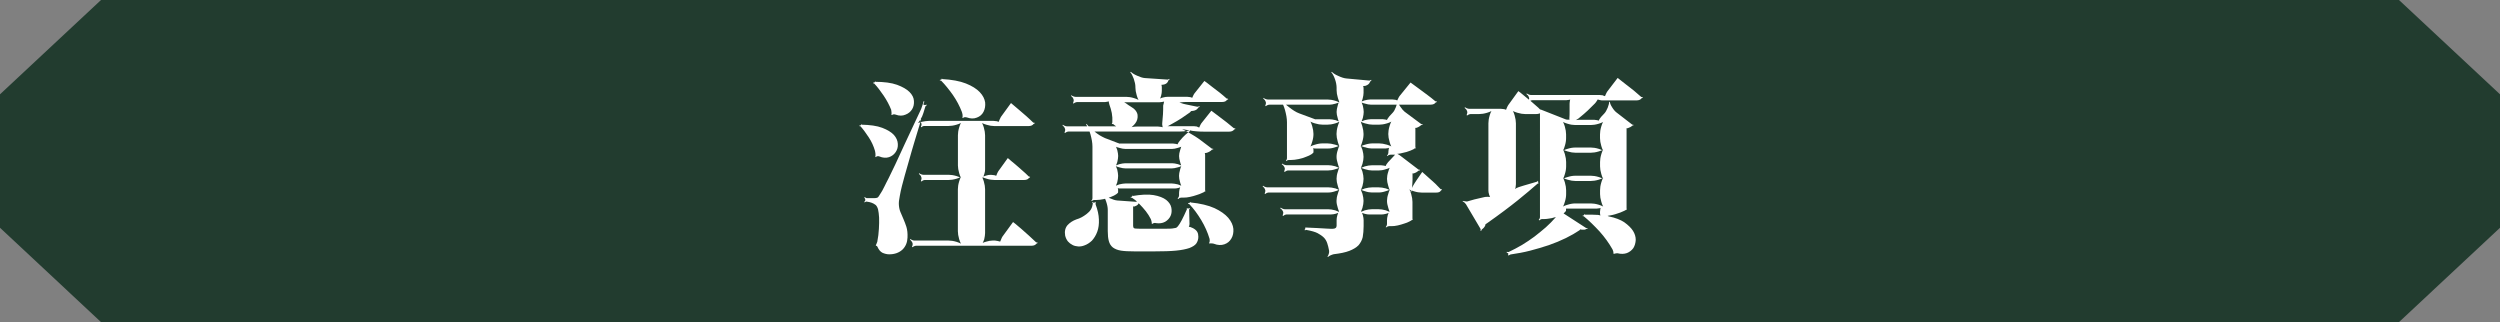
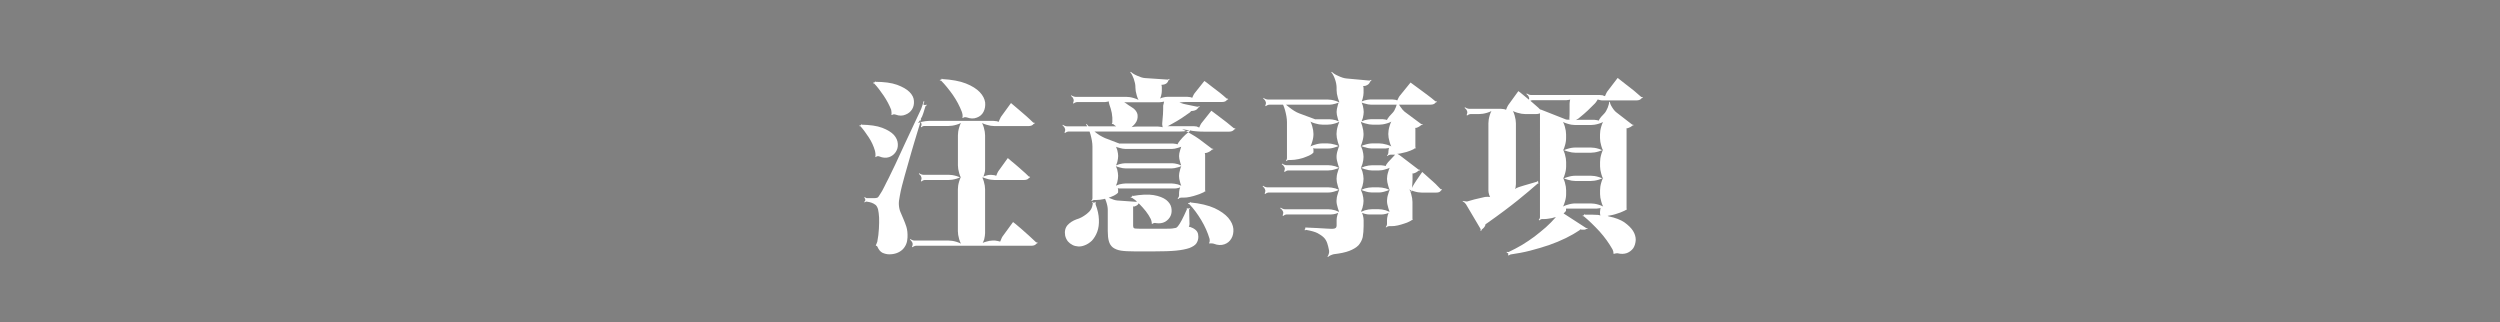
<svg xmlns="http://www.w3.org/2000/svg" id="_レイヤー_2" width="501.73" height="64.64" viewBox="0 0 501.73 64.64">
  <rect x="0" y="0" width="501.73" height="64.64" fill="#808080" stroke="none" />
  <defs>
    <style>.cls-1{fill:#fff;}.cls-2{fill:#223c2f;}</style>
  </defs>
  <g id="_レイヤー_1-2">
    <g>
-       <polygon class="cls-2" points="481.46 0 20.27 0 0 18.93 0 45.71 20.27 64.64 481.46 64.64 501.73 45.71 501.73 18.93 481.46 0" />
      <g>
        <path class="cls-1" d="M172.49,25.32v-.15h.11s.11,0,.15-.04c0-.04,.04-.07,.07-.11,.04-.04,.04-.08,.04-.11l.11,.11s-.04,.04-.07,0c-.04,0-.07,0-.04,0,1.73,.04,3.13,.22,4.2,.63,1.07,.41,1.84,.89,2.36,1.45,.48,.56,.74,1.15,.77,1.79,.04,.63-.11,1.15-.44,1.64-.33,.48-.77,.82-1.33,1.01-.59,.19-1.25,.15-1.95-.15-.11-.04-.22-.07-.37-.04-.18,.04-.26,.07-.29,.19l-.15-.08c.04-.07,.07-.26,.04-.6-.04-.3-.07-.52-.11-.63-.26-.89-.66-1.79-1.22-2.64s-1.1-1.6-1.66-2.23c-.04-.04-.11-.04-.22-.04Zm27.87,23.08c.29,.04,.48,.11,.52,.22l-.15,.07c-.04-.11,0-.3,.15-.56,.11-.3,.22-.52,.29-.63l2.14-2.94s.15,.11,.48,.37c.33,.26,.7,.6,1.18,1s.96,.86,1.51,1.34c.52,.48,.99,.93,1.44,1.34,.07,.04,.18,.07,.29,.04v.15c-.11,.04-.18,.07-.22,.11-.18,.26-.52,.41-.99,.41h-23.16c-.11,0-.26,.04-.41,.11-.15,.07-.26,.15-.29,.19l-.11-.07c.04-.07,.07-.19,.11-.33,.04-.19,.04-.3,0-.41-.04-.15-.11-.3-.22-.41-.11-.15-.22-.26-.29-.3l.07-.15c.07,.07,.18,.15,.37,.22,.18,.08,.33,.11,.48,.11h6.85c.44,0,.96,.07,1.58,.26,.59,.19,.99,.37,1.22,.63l-.07,.07c-.26-.22-.44-.63-.63-1.23-.18-.63-.26-1.15-.26-1.6v-8.42c0-.45,.07-.97,.26-1.6,.18-.6,.37-1,.63-1.23l.07,.07c-.22,.26-.63,.45-1.22,.63-.63,.19-1.14,.26-1.58,.26h-4.79c-.11,0-.26,.04-.4,.11-.15,.08-.26,.15-.29,.19l-.11-.07c.04-.07,.07-.19,.11-.37,.04-.15,.04-.26,0-.37-.04-.15-.11-.3-.22-.45-.11-.11-.22-.22-.29-.26l.07-.15c.07,.08,.18,.15,.37,.22s.33,.11,.48,.11h5.08c.44,0,.96,.07,1.58,.26,.59,.19,.99,.37,1.22,.63l-.07,.07c-.26-.22-.44-.63-.63-1.27-.18-.6-.26-1.12-.26-1.56v-6.07c0-.45,.07-.97,.26-1.6,.18-.6,.37-1.01,.63-1.23l.07,.08c-.22,.26-.63,.45-1.22,.63-.63,.19-1.14,.26-1.58,.26h-4.9c-.11,0-.22,.04-.33,.07-.11,.07-.22,.15-.26,.19l-.11-.08s.07-.15,.11-.3c.04-.15,.04-.26,0-.37-.04-.11-.11-.26-.15-.45-.04-.19-.07-.3-.07-.41h.15c0,.11,0,.22-.04,.37-.04,.15-.11,.3-.15,.41-.37,1.23-.74,2.46-1.14,3.76-.4,1.3-.74,2.53-1.07,3.69-.33,1.15-.63,2.2-.88,3.09-.26,.93-.44,1.6-.55,2.05-.18,.71-.33,1.38-.44,2.05-.15,.71-.22,1.3-.18,1.79,.04,.56,.15,1.04,.33,1.45,.18,.45,.37,.89,.59,1.38,.22,.48,.4,1.01,.59,1.56,.18,.6,.26,1.3,.22,2.16-.04,.97-.37,1.79-1.03,2.42-.7,.63-1.58,.93-2.65,.93-.44,0-.88-.11-1.33-.3-.44-.22-.77-.63-1.03-1.23-.04-.04-.07-.11-.11-.15-.04-.04-.07-.04-.11,0l-.11-.11s.07-.15,.15-.33,.11-.33,.15-.37c.18-.93,.29-1.79,.33-2.64,.04-.82,.07-1.56,.04-2.23-.04-.67-.11-1.23-.22-1.71-.15-.45-.33-.75-.55-.89-.44-.33-.99-.52-1.62-.6-.07-.04-.15-.04-.26,0-.11,.04-.22,.11-.26,.15l-.07-.11s.11-.11,.15-.19c.04-.07,.07-.15,.07-.22s-.04-.15-.07-.26c-.04-.08-.11-.15-.15-.19l.11-.11s.11,.11,.22,.15c.07,.04,.15,.07,.22,.07h1.4c.33,0,.55-.04,.7-.11,.11-.04,.29-.26,.52-.67,.15-.26,.29-.48,.44-.71,.11-.22,.29-.52,.48-.93,.18-.41,.48-.93,.81-1.6,.33-.67,.77-1.6,1.33-2.75,.55-1.15,1.22-2.64,2.03-4.39s1.8-3.87,3.02-6.44c.11-.19,.22-.52,.37-.97,.15-.41,.22-.71,.26-.89l.15,.04c-.04,.19-.07,.33-.15,.45-.11,.11-.04,.22,.18,.26,.07,.04,.15,.04,.22,0,.07-.04,.15-.04,.18-.07l.07,.11s-.11,.07-.15,.11c-.07,.04-.11,.11-.15,.19l-.4,1.3c-.11,.41-.33,.89-.63,1.38-.33,.48-.59,.86-.85,1.04l-.11-.15c.26-.19,.7-.37,1.25-.52,.55-.11,1.03-.19,1.47-.19h12.96c.11,0,.33,.04,.66,.07,.29,.08,.48,.15,.52,.26l-.15,.08c-.04-.11,0-.3,.15-.6,.11-.26,.22-.48,.29-.6l2.03-2.79c.55,.45,1.07,.89,1.58,1.34,.48,.41,.99,.86,1.51,1.3,.48,.45,.96,.86,1.36,1.27,.07,.04,.18,.08,.29,.04v.15c-.11,.04-.18,.07-.22,.11-.18,.26-.52,.41-.99,.41h-6.89c-.44,0-.96-.08-1.55-.26-.63-.19-1.03-.37-1.25-.63l.07-.08c.26,.22,.44,.63,.63,1.23,.18,.63,.26,1.15,.26,1.6v6.85c0,.26-.04,.56-.15,.89-.11,.37-.22,.63-.33,.78l-.11-.11c.15-.11,.4-.22,.77-.33,.33-.11,.63-.15,.88-.15h.15c.11,0,.33,.04,.66,.07,.29,.07,.48,.15,.52,.26l-.15,.07c-.04-.11,0-.3,.15-.6,.11-.26,.22-.45,.29-.56l1.88-2.61c.48,.41,.99,.86,1.51,1.27,.44,.41,.88,.78,1.36,1.19,.48,.41,.92,.82,1.33,1.23,.04,.04,.15,.07,.26,.04v.15c-.11,.04-.18,.08-.22,.11-.15,.26-.48,.41-.96,.41h-6c-.44,0-.96-.07-1.55-.26-.63-.19-1.03-.37-1.25-.63l.07-.07c.26,.22,.44,.63,.63,1.23,.18,.63,.26,1.15,.26,1.6v8.79c0,.33-.07,.78-.18,1.27-.15,.48-.33,.82-.52,1l-.07-.07c.18-.19,.52-.37,.99-.48,.48-.15,.92-.22,1.25-.22h.55c.11,0,.33,.04,.66,.11Zm-25.11-31.68v-.15h.11s.11,0,.15-.04c0-.04,.04-.07,.07-.11,.04-.04,.04-.07,.04-.11l.11,.11s-.04,.04-.07,0c-.04,0-.07,0-.04,0,1.8,0,3.28,.19,4.42,.6,1.1,.41,1.95,.89,2.5,1.45,.55,.56,.85,1.15,.88,1.79,.04,.63-.07,1.19-.37,1.67-.29,.48-.74,.86-1.33,1.08-.59,.26-1.25,.26-1.95,0-.11-.04-.22-.07-.41-.07-.18,.04-.29,.07-.33,.15l-.15-.07c.04-.07,.07-.22,.04-.48-.04-.26-.04-.41-.07-.52-.37-.93-.88-1.9-1.51-2.83s-1.25-1.75-1.88-2.42c-.04-.04-.11-.04-.22-.04Zm13.51-.56h-.15l.04-.15c.11,0,.22,0,.26-.04,0-.04,.04-.07,.07-.11,.04-.04,.04-.07,.04-.11l.11,.11s-.04,.04-.07,0c-.04,0-.07,0-.04,0,1.99,.11,3.61,.41,4.82,.89,1.22,.48,2.17,1.08,2.8,1.75s.96,1.34,1.07,2.05c.07,.71-.04,1.34-.33,1.9-.29,.56-.74,.93-1.33,1.15-.63,.26-1.29,.22-2.03-.04-.11-.04-.26-.04-.44-.04-.18,.04-.26,.07-.29,.19l-.15-.07c.04-.11,.07-.3,.04-.6-.04-.26-.11-.48-.15-.6-.44-1.15-1.03-2.27-1.8-3.39-.77-1.08-1.55-2.05-2.32-2.83-.04-.04-.11-.07-.15-.07Z" />
        <path class="cls-1" d="M240.31,25.47c.29,.07,.44,.15,.48,.22l-.11,.07c-.04-.07,0-.26,.15-.52,.11-.26,.22-.41,.29-.52l1.99-2.5c.52,.41,1.03,.78,1.58,1.19,.48,.37,.99,.75,1.51,1.15,.48,.41,.96,.78,1.4,1.15,.07,.04,.18,.07,.29,.04l.04,.15c-.15,.04-.22,.07-.26,.11-.18,.26-.52,.41-.99,.41h-5.08c-.92,0-1.91-.07-2.98-.26-1.07-.15-1.91-.34-2.54-.56l.04-.11c.66,.19,1.47,.56,2.39,1.08s1.77,1.04,2.5,1.6l2.17,1.64s.07,.04,.15,.04h.15v.15h-.11c-.07,0-.11,0-.15,.04-.22,.26-.55,.45-.96,.6-.07,.04-.18,.04-.33,.07-.15,.04-.26,.04-.33,0l.07-.11c.07,.04,.11,.11,.15,.22,.04,.15,.04,.26,.04,.33v7.07s0,.04,.04,.07c.04,.04,.04,.08,.04,.08l-.11,.07v-.04c-.11,.11-.29,.22-.59,.33-.33,.15-.66,.3-1.07,.41-.4,.15-.85,.26-1.33,.37-.48,.11-.88,.15-1.29,.15h-.44c-.11,0-.26,.04-.37,.07-.11,.07-.22,.15-.29,.22l-.11-.11c.07-.08,.15-.19,.22-.3,.04-.11,.07-.26,.07-.37v-.45c0-.19,.04-.45,.11-.78,.07-.3,.18-.52,.29-.63l.11,.11c-.11,.11-.33,.22-.63,.3-.33,.08-.59,.11-.77,.11h-10.97c-.11,0-.22,0-.33-.04-.15-.04-.22-.08-.26-.11l.07-.07s.07,.11,.11,.22c.04,.15,.04,.26,.04,.37v.37c0,.11-.11,.22-.37,.41-.26,.19-.63,.37-1.03,.52-.44,.19-.92,.34-1.44,.45-.55,.11-1.07,.19-1.58,.19h-.37c-.11,0-.18,.04-.29,.07-.11,.07-.18,.11-.22,.15l-.07-.07s.07-.11,.15-.22c.04-.11,.07-.19,.07-.3v-10.35c0-.37-.04-.78-.11-1.19-.07-.41-.18-.86-.29-1.27-.11-.41-.26-.78-.4-1.15-.18-.33-.33-.63-.48-.86l.11-.08c.15,.22,.37,.48,.66,.75,.26,.26,.59,.52,.92,.78,.33,.26,.66,.52,1.03,.75,.37,.22,.74,.41,1.07,.56l2.61,1s.11,.04,.22,.07c.11,.04,.18,.08,.18,.11l-.15-.04s.07,0,.18-.04h10.64c.11,0,.29,.04,.55,.07,.26,.04,.41,.11,.44,.19l-.11,.08c-.04-.08,0-.22,.15-.48,.15-.22,.26-.37,.33-.45l.55-.63c.33-.33,.7-.71,1.18-1.08,.48-.37,.88-.63,1.22-.78l.07,.15c-.33,.15-.81,.26-1.4,.37-.59,.11-1.14,.15-1.62,.15h-22.35c-.11,0-.26,.04-.41,.11-.15,.07-.26,.15-.29,.19l-.11-.07c.04-.07,.07-.19,.11-.37,.04-.15,.04-.26,0-.37-.04-.15-.11-.3-.22-.45-.11-.11-.22-.22-.29-.26l.07-.15c.07,.07,.18,.15,.37,.22,.18,.07,.33,.11,.48,.11h9.76s.11,0,.18-.04h.11l-.04,.15s-.07-.04-.11-.07c-.04-.04-.11-.07-.15-.11-.18-.11-.37-.26-.52-.41-.04-.04-.11,0-.15,.04l-.11-.11c.07-.11,.11-.19,.11-.26,.04-.63,0-1.27-.11-1.86-.11-.6-.29-1.15-.48-1.68-.04-.11-.07-.26-.11-.45-.04-.19,0-.33,.04-.37l.11,.07c-.04,.07-.18,.11-.41,.15-.22,.04-.4,.08-.52,.08h-5.6c-.11,0-.26,.04-.41,.11-.15,.07-.26,.15-.29,.19l-.11-.08c.04-.07,.07-.19,.11-.37,.04-.15,.04-.26,0-.37-.04-.15-.11-.3-.22-.45-.11-.11-.22-.22-.29-.26l.07-.15c.07,.07,.18,.15,.37,.22,.18,.07,.33,.11,.48,.11h10.16c.44,0,.96,.07,1.58,.26,.59,.19,.99,.37,1.22,.63l-.07,.07c-.26-.22-.44-.63-.63-1.27-.18-.6-.26-1.12-.26-1.56v-.11c0-.48-.11-1-.33-1.64-.22-.6-.44-1.04-.7-1.3l.11-.11c.26,.26,.66,.52,1.25,.78,.59,.26,1.1,.45,1.58,.48l4.46,.3c.07,.04,.15,0,.26-.04,.07-.04,.11-.07,.15-.11l.07,.15s-.07,.08-.15,.11-.11,.11-.11,.15c-.11,.33-.37,.6-.77,.71-.11,.04-.22,.04-.4,.07s-.33,.04-.41,0l.07-.11c.07,.04,.15,.11,.18,.26,.04,.19,.04,.3,.04,.41v.67c0,.26-.04,.6-.15,1-.11,.41-.26,.67-.41,.82l-.07-.07c.15-.15,.4-.3,.81-.41,.4-.11,.74-.15,.99-.15h3.94c.11,0,.33,.04,.63,.07,.29,.08,.44,.15,.48,.22l-.11,.07c-.04-.07,0-.26,.15-.52,.11-.26,.22-.41,.29-.52l1.99-2.5s.15,.11,.48,.34c.29,.22,.66,.52,1.1,.86,.44,.34,.92,.71,1.47,1.12,.52,.41,.99,.82,1.4,1.19,.07,.04,.18,.07,.29,.04l.04,.15c-.15,.04-.22,.07-.26,.11-.15,.26-.48,.41-.96,.41h-7.29c-.29,0-.63,.04-.96,.07-.33,.07-.63,.11-.85,.07l.04-.15c.22,.04,.48,.11,.81,.22,.33,.11,.63,.22,.92,.26l2.32,.48c.07,0,.15,0,.26-.04,.07-.04,.15-.04,.18-.08l.07,.15s-.11,.04-.18,.07c-.07,.04-.11,.11-.15,.15-.18,.3-.48,.48-.88,.56-.04,0-.11,0-.29,.04s-.26,.04-.29,0l.15-.08s-.04,.08-.15,.19-.15,.15-.18,.19c-.48,.33-1.03,.71-1.62,1.12-.63,.41-1.25,.78-1.88,1.12-.26,.15-.52,.3-.81,.45-.33,.19-.59,.3-.81,.33l-.04-.11c.22-.07,.48-.11,.81-.15h5.19c.11,0,.33,.04,.63,.07Zm-21.02,15.3c-.04-.08-.07-.11-.11-.15l.15-.07c.07,.11,.15,.15,.22,.15,.11,0,.18-.07,.22-.19l.11,.04v.48c.41,1.08,.63,2.08,.66,3.02,.04,.93-.07,1.75-.33,2.46-.26,.71-.63,1.3-1.07,1.79-.48,.45-.99,.78-1.55,.97-.4,.15-.81,.22-1.21,.19-.41-.04-.81-.11-1.14-.3-.37-.19-.66-.41-.92-.71-.26-.33-.44-.71-.55-1.15-.15-.86,0-1.56,.48-2.12,.48-.52,1.07-.89,1.77-1.15,.7-.19,1.4-.56,2.1-1.12,.7-.52,1.07-1.15,1.18-1.94,.04-.04,.04-.11,0-.19Zm19.4,.97l.11,.11c-.11,.11-.15,.19-.15,.22l.07,2.68c.04,.11,0,.3-.04,.52-.07,.22-.15,.37-.22,.41l-.07-.15c.11-.04,.26-.04,.52,.04,.26,.11,.4,.19,.52,.22,.41,.22,.7,.48,.85,.75,.15,.26,.22,.6,.22,.97,0,.52-.15,.97-.4,1.34-.26,.37-.74,.67-1.4,.93-.66,.22-1.55,.41-2.69,.52-1.14,.11-2.54,.15-4.23,.15h-4.16c-1.07,0-1.95-.04-2.65-.15-.7-.11-1.22-.34-1.62-.63-.41-.33-.66-.74-.81-1.27-.15-.52-.22-1.19-.22-2.01v-4.28c0-.48-.11-1.04-.33-1.68-.22-.63-.44-1.08-.7-1.34l.11-.11c.26,.26,.66,.52,1.29,.78,.59,.26,1.1,.45,1.58,.48l3.68,.26h.29c.11,0,.18,0,.22,.04l-.04,.11c-.07-.04-.15-.07-.22-.15-.07-.04-.15-.11-.18-.19-.22-.19-.48-.37-.81-.6-.04-.04-.11-.04-.15-.04h-.11l-.04-.15h.15s.07-.04,.11-.07c.04,0,.04-.04,.07-.11,0-.04,0-.07,.04-.11l.11,.11h-.07s-.07,0-.04,0c1.73-.3,3.13-.37,4.23-.19,1.1,.19,1.95,.52,2.54,.97,.55,.45,.92,.97,1.03,1.56,.11,.6,.07,1.15-.15,1.64-.22,.48-.59,.89-1.1,1.19-.55,.3-1.18,.37-1.88,.26-.11-.04-.22-.04-.37,0-.18,.04-.29,.11-.33,.19l-.11-.08c.04-.07,0-.22-.04-.45-.04-.22-.11-.37-.15-.48-.26-.52-.59-1.04-.99-1.56-.41-.52-.85-1-1.29-1.45-.04-.04-.11-.07-.15-.15-.07-.04-.11-.08-.11-.11l.15-.04s0,.07-.04,.15c-.04,.07-.07,.15-.11,.19-.11,.19-.37,.33-.7,.45h-.26c-.11,.04-.18,.04-.22,0l.07-.11s.07,.08,.11,.19v3.83c0,.22,.07,.37,.18,.45,.11,.08,.48,.11,1.03,.11h5.45c.52,0,.92,0,1.18-.04s.48-.08,.66-.11,.33-.15,.48-.33c.44-.52,1.03-1.64,1.8-3.39,.04-.04,0-.11-.04-.19l.11-.07c.07,.07,.15,.11,.18,.11s.11-.04,.22-.15Zm-14.47-5.14c-.15,.48-.33,.86-.52,1.04l-.11-.11c.18-.19,.55-.37,1.03-.52,.48-.11,.92-.19,1.29-.19h9.24c.33,0,.77,.08,1.25,.19,.48,.15,.85,.33,1.03,.52l-.11,.11c-.18-.19-.37-.56-.48-1.04-.15-.48-.22-.93-.22-1.3,0-.33,.07-.78,.22-1.27,.11-.48,.29-.86,.48-1.04l.11,.11c-.18,.19-.55,.37-1.03,.48-.48,.15-.92,.22-1.25,.22h-9.24c-.37,0-.81-.07-1.29-.22-.48-.11-.85-.3-1.03-.48l.11-.11c.18,.19,.37,.56,.52,1.04,.11,.48,.18,.93,.18,1.27,0,.37-.07,.82-.18,1.3Zm12.63-6.48c.11-.48,.26-.82,.44-1.01l.11,.11c-.18,.19-.52,.33-.99,.45-.48,.15-.85,.22-1.18,.22h-9.39c-.33,0-.74-.07-1.21-.22-.48-.11-.81-.26-.99-.45l.11-.11c.18,.19,.33,.52,.48,1.01,.11,.48,.18,.86,.18,1.19s-.07,.74-.18,1.23c-.15,.48-.29,.82-.48,1l-.11-.11c.18-.19,.52-.33,.99-.48,.48-.11,.88-.19,1.21-.19h9.39c.33,0,.7,.07,1.18,.19,.48,.15,.81,.3,.99,.48l-.11,.11c-.18-.19-.33-.52-.44-1-.15-.48-.22-.89-.22-1.23s.07-.71,.22-1.19Zm-3.28-9.53c.04-.22,.11-.37,.22-.48l.11,.11c-.11,.11-.26,.19-.52,.22-.26,.04-.48,.08-.66,.08h-6.7c-.4,.04-.7,0-.96-.04l.04-.15c.26,.04,.55,.19,.88,.41,.33,.26,.63,.45,.92,.63,.85,.48,1.29,1.04,1.4,1.68,.07,.63-.07,1.19-.44,1.68-.15,.19-.33,.41-.55,.6-.22,.22-.41,.37-.55,.48l-.07-.15c.15-.07,.37-.15,.66-.19,.26-.04,.52-.07,.77-.07h4.31c.18,0,.37,.04,.63,.07s.4,.11,.52,.22l-.11,.11c-.11-.11-.15-.26-.18-.52-.04-.22-.07-.41-.04-.56,.04-.56,.11-1.15,.15-1.79,.04-.6,.04-1.19,.04-1.75,.04-.15,.07-.33,.15-.6Zm5.04,20.33c-.07,0-.15,0-.18-.04l.04-.15c.11,.04,.22,.04,.26,0,0-.04,.04-.07,.07-.11,.04-.04,.04-.07,.04-.11l.11,.11s-.04,.04-.07,0c-.04,0-.07,0-.04,0,2.02,.19,3.68,.6,4.9,1.15,1.21,.56,2.14,1.23,2.76,1.94,.63,.75,.96,1.49,1.03,2.23,.04,.74-.07,1.38-.41,1.94-.33,.56-.77,.93-1.4,1.15-.63,.22-1.33,.19-2.1-.11-.11-.04-.26-.07-.44-.07-.22-.04-.37,0-.44,.04l-.07-.11s.07-.19,.11-.37c0-.22,0-.41-.04-.52-.37-1.23-.92-2.49-1.66-3.72-.74-1.23-1.51-2.27-2.36-3.17-.04-.04-.07-.04-.11-.07Z" />
        <path class="cls-1" d="M283.41,37.38c-.04,.45-.11,.82-.18,1.08l-.15-.04c.07-.26,.22-.6,.44-1.01,.22-.41,.44-.74,.66-1.08l1.25-1.82c.44,.41,.88,.78,1.33,1.19,.4,.37,.85,.74,1.25,1.12,.4,.41,.77,.78,1.1,1.12,.04,.04,.15,.07,.26,.04v.15c-.11,.04-.18,.07-.22,.15-.15,.26-.44,.37-.92,.37h-2.91c-.44,0-.96-.07-1.55-.26-.63-.19-1.03-.37-1.25-.63l.07-.07c.26,.22,.44,.63,.62,1.23,.18,.63,.26,1.15,.26,1.6v3.39s0,.04,.04,.07,.04,.08,.04,.08l-.11,.07v-.04c-.11,.11-.29,.22-.59,.37-.29,.15-.63,.3-1.03,.41-.41,.15-.85,.26-1.29,.37-.48,.11-.88,.15-1.29,.15h-.44c-.11,0-.22,.04-.33,.07-.11,.08-.22,.15-.29,.19l-.07-.07c.04-.08,.11-.19,.18-.3,.04-.11,.07-.22,.07-.33v-.75c0-.26,.04-.6,.15-1,.11-.37,.22-.63,.37-.78l.11,.11c-.15,.15-.4,.26-.77,.37-.41,.11-.74,.15-.99,.15h-2.39c-.29,0-.63-.04-.99-.15-.4-.11-.66-.22-.81-.37l.11-.11c.15,.15,.26,.41,.37,.78,.11,.41,.15,.74,.15,1v1.19c0,.82-.07,1.53-.18,2.2-.15,.63-.44,1.15-.85,1.64-.44,.45-1.07,.82-1.84,1.12-.77,.3-1.84,.52-3.13,.67-.18,.04-.37,.11-.63,.22-.26,.11-.4,.22-.52,.33l-.11-.07c.11-.11,.18-.3,.26-.52,.07-.26,.11-.48,.07-.67-.11-.56-.22-1.08-.37-1.49-.15-.45-.37-.82-.66-1.12-.33-.33-.77-.63-1.25-.89-.48-.26-1.25-.48-2.32-.67-.07-.04-.15,0-.22,.11l-.11-.11s.07-.08,.11-.15c.04-.07,.04-.19,.04-.33,.85,.04,1.66,.07,2.39,.11,.7,.04,1.33,.08,1.91,.11,.55,.04,.96,.04,1.18,.04,.55,0,.81-.22,.81-.63v-1.12c0-.26,.04-.6,.15-.97,.11-.37,.22-.63,.37-.75l.07,.07c-.11,.15-.37,.26-.74,.37-.37,.11-.7,.15-.96,.15h-8.91c-.11,0-.26,.04-.41,.11-.15,.07-.22,.15-.26,.19l-.15-.07c.04-.07,.07-.19,.11-.37,.04-.15,.04-.26,0-.37-.04-.15-.15-.3-.26-.45-.11-.11-.22-.22-.33-.26l.11-.15c.07,.07,.18,.15,.37,.22,.18,.08,.33,.11,.48,.11h8.69c.41,0,.85,.07,1.4,.22,.55,.19,.92,.37,1.14,.56l-.11,.11c-.18-.22-.37-.6-.52-1.15-.18-.56-.26-1.01-.26-1.42s.07-.86,.26-1.42c.15-.56,.33-.93,.52-1.15l.11,.11c-.22,.19-.59,.37-1.14,.52-.55,.19-.99,.26-1.4,.26h-11.97c-.11,0-.26,.04-.4,.11-.15,.07-.26,.15-.29,.19l-.11-.07c.04-.07,.07-.19,.11-.37,.04-.15,.04-.26,0-.37-.04-.15-.11-.3-.22-.45-.11-.11-.22-.22-.29-.26l.07-.15c.07,.07,.18,.15,.37,.22,.18,.07,.33,.11,.48,.11h12.26c.41,0,.88,.07,1.44,.22,.55,.19,.92,.37,1.1,.56l-.11,.11c-.18-.19-.37-.6-.52-1.15-.18-.56-.26-1.04-.26-1.45s.07-.89,.26-1.45c.15-.56,.33-.93,.52-1.12l.11,.11c-.18,.19-.55,.37-1.1,.52-.55,.19-1.03,.26-1.44,.26h-8.06c-.11,0-.26,.04-.4,.11-.15,.07-.22,.15-.26,.19l-.15-.08c.04-.07,.07-.19,.11-.37,.04-.15,.04-.26,0-.37-.04-.15-.15-.3-.26-.45-.11-.11-.22-.22-.33-.26l.11-.15c.07,.07,.18,.15,.37,.22,.18,.07,.33,.11,.48,.11h8.39c.41,0,.85,.07,1.4,.22,.55,.19,.92,.37,1.14,.56l-.11,.11c-.18-.22-.37-.6-.52-1.15-.18-.56-.26-1-.26-1.42s.07-.86,.26-1.41c.15-.56,.33-.93,.52-1.15l.11,.11c-.22,.19-.59,.37-1.14,.52-.55,.19-.99,.26-1.4,.26h-2.61c-.11,0-.22,0-.33-.04-.15-.04-.22-.08-.26-.11l.07-.07s.07,.11,.11,.22c.04,.15,.04,.26,.04,.37v.37c0,.11-.15,.22-.4,.41-.29,.19-.66,.37-1.1,.52-.44,.19-.92,.34-1.47,.45s-1.07,.19-1.62,.19h-.37c-.11,0-.18,.04-.29,.07-.11,.07-.18,.11-.22,.15l-.07-.07s.07-.11,.15-.22c.04-.11,.07-.19,.07-.3v-7.22c0-.37-.04-.78-.11-1.19s-.18-.86-.29-1.27c-.11-.41-.26-.78-.41-1.12-.18-.33-.33-.63-.48-.86l.11-.11c.15,.26,.37,.48,.66,.74,.26,.26,.59,.52,.92,.78,.33,.26,.66,.52,1.03,.74,.37,.22,.7,.41,1.03,.52l2.91,1.08s.07,.04,.18,.07c.11,.04,.18,.07,.18,.11l-.15-.04s.07,0,.18-.04h2.76c.33,0,.77,.07,1.25,.19,.48,.15,.77,.3,.96,.48l-.11,.11c-.18-.19-.33-.52-.44-1.01-.15-.48-.22-.89-.22-1.23s.07-.78,.22-1.27c.11-.48,.26-.78,.44-.97l.11,.11c-.18,.19-.48,.33-.96,.45-.48,.15-.92,.22-1.25,.22h-12.08c-.11,0-.26,.04-.4,.11-.15,.07-.26,.15-.29,.19l-.11-.07c.04-.07,.07-.19,.11-.37,.04-.15,.04-.26,0-.37-.04-.15-.11-.3-.22-.45-.11-.11-.22-.22-.29-.26l.07-.15c.07,.07,.18,.15,.37,.22,.18,.07,.33,.11,.48,.11h11.97c.44,0,.96,.07,1.58,.26,.59,.19,.99,.37,1.21,.63l-.07,.07c-.26-.22-.44-.63-.63-1.27-.18-.6-.26-1.12-.26-1.56v-.48c0-.52-.11-1.12-.33-1.75-.22-.63-.48-1.08-.74-1.38l.11-.08c.26,.26,.66,.56,1.29,.82,.63,.3,1.18,.48,1.69,.52l4.46,.41c.07,.04,.15,0,.26-.04,.07-.04,.15-.07,.18-.11l.07,.15s-.11,.07-.15,.11c-.07,.04-.11,.11-.15,.19-.11,.33-.41,.6-.88,.75-.07,.04-.18,.04-.33,.04-.18,.04-.29,0-.33-.04l.11-.11s.07,.15,.11,.3c.04,.15,.04,.26,.04,.37v.86c0,.34-.07,.71-.18,1.15-.11,.45-.26,.75-.44,.89l-.07-.07c.15-.19,.44-.33,.88-.45,.44-.11,.81-.19,1.14-.19h4.46c.11,0,.33,.04,.63,.07,.26,.07,.44,.15,.48,.22l-.15,.07c-.04-.07,.04-.26,.18-.52,.11-.26,.22-.41,.29-.52l2.21-2.72c.55,.41,1.14,.86,1.73,1.27,.55,.41,1.1,.82,1.66,1.23s1.07,.82,1.55,1.23c.04,.04,.07,.04,.15,.04h.15l.04,.15c-.15,.04-.22,.07-.26,.11-.18,.26-.51,.41-.99,.41h-12c-.33,0-.74-.07-1.21-.22-.48-.11-.81-.26-.99-.45l.11-.11c.18,.19,.33,.48,.48,.97,.11,.48,.18,.93,.18,1.27s-.07,.75-.18,1.23c-.15,.48-.29,.82-.48,1.01l-.11-.11c.18-.19,.52-.33,.99-.48,.48-.11,.88-.19,1.21-.19h2.39c.11,0,.29,.04,.55,.07,.26,.04,.37,.11,.41,.19l-.15,.07c-.04-.07,.04-.22,.18-.45,.15-.22,.26-.37,.33-.45l.66-.71c.26-.26,.48-.67,.66-1.15,.18-.48,.29-.86,.26-1.12h.15c.04,.26,.18,.63,.48,1.04,.29,.45,.59,.78,.85,1l3.31,2.46s.11,.04,.15,.04h.15v.15h-.11c-.07,0-.11,0-.15,.04-.26,.22-.55,.41-.88,.52-.04,.04-.15,.04-.26,.04-.11,.04-.18,.04-.22,0l.07-.11s.07,.11,.11,.22v3.76s0,.07,.04,.11c.04,.04,.04,.08,.07,.08l-.15,.07-.04-.04c-.11,.11-.44,.3-.92,.48-.48,.19-1.03,.37-1.66,.48-.22,.07-.48,.11-.81,.15-.33,.04-.55,.04-.74,0l.04-.15c.18,.04,.4,.11,.66,.22,.26,.15,.48,.3,.66,.45l3.46,2.64s.11,.04,.15,.04h.15v.15h-.11c-.07,0-.11,0-.15,.04-.26,.22-.55,.41-.92,.52-.04,.04-.15,.04-.26,.04-.11,.04-.18,.04-.22,0l.07-.11s.07,.11,.11,.22v1.12c0,.41-.04,.82-.07,1.27Zm-20.07-8.9c-.18,.63-.37,1.04-.63,1.27l-.07-.08c.22-.26,.63-.45,1.25-.63,.59-.19,1.1-.26,1.55-.26h.96c.44,0,.96,.08,1.58,.26,.59,.19,.99,.37,1.21,.63l-.07,.08c-.26-.22-.44-.63-.63-1.27-.18-.6-.26-1.12-.26-1.56v-.04c0-.45,.07-.97,.26-1.6,.18-.6,.37-1.01,.63-1.23l.07,.08c-.22,.26-.63,.45-1.21,.63-.63,.19-1.14,.26-1.58,.26h-.96c-.44,0-.96-.08-1.55-.26-.63-.19-1.03-.37-1.25-.63l.07-.08c.26,.22,.44,.63,.63,1.23,.18,.63,.26,1.15,.26,1.6v.04c0,.45-.07,.97-.26,1.56Zm15.54-3.2c.18-.6,.37-1.01,.62-1.23l.07,.08c-.22,.26-.63,.45-1.21,.63-.63,.19-1.14,.26-1.58,.26h-1.29c-.44,0-.96-.08-1.55-.26-.63-.19-1.03-.37-1.25-.63l.07-.08c.26,.22,.44,.63,.63,1.23,.18,.63,.26,1.15,.26,1.6v.04c0,.45-.07,.97-.26,1.56-.18,.63-.37,1.04-.63,1.27l-.07-.08c.22-.26,.62-.45,1.25-.63,.59-.19,1.1-.26,1.55-.26h1.29c.44,0,.96,.08,1.58,.26,.59,.19,.99,.37,1.21,.63l-.07,.08c-.26-.22-.44-.63-.62-1.27-.18-.6-.26-1.12-.26-1.56v-.04c0-.45,.07-.97,.26-1.6Zm-4.97,4.28c-.55-.15-.92-.33-1.14-.52l.11-.11c.18,.22,.37,.6,.55,1.15,.15,.56,.22,1,.22,1.41s-.07,.86-.22,1.42c-.18,.56-.37,.93-.55,1.15l-.11-.11c.22-.19,.59-.37,1.14-.56,.55-.15,.99-.22,1.4-.22h1.88c.11,0,.33,.04,.59,.07s.37,.11,.41,.19l-.11,.07c-.04-.07,0-.22,.15-.48,.15-.22,.26-.37,.33-.45l1.29-1.38s.11-.11,.15-.19c.04-.04,.11-.07,.15-.11l.04,.15s-.07,.04-.15,0h-.92c-.11,0-.26,.04-.37,.07-.15,.07-.26,.15-.29,.22l-.11-.11c.07-.04,.15-.15,.22-.3,.04-.11,.07-.26,.07-.37v-.15c0-.11,.04-.3,.07-.52,.04-.22,.11-.37,.18-.45l.11,.11c-.07,.07-.22,.15-.44,.19-.22,.04-.4,.07-.52,.07h-2.72c-.4,0-.85-.07-1.4-.26Zm0,4.39c-.55-.15-.96-.33-1.14-.52l.11-.11c.18,.19,.37,.56,.55,1.12,.15,.56,.22,1.04,.22,1.45s-.07,.89-.22,1.45c-.18,.56-.37,.97-.55,1.15l-.11-.11c.18-.19,.59-.37,1.14-.56,.55-.15,1.03-.22,1.44-.22h1.36c.41,0,.88,.07,1.44,.22,.55,.19,.92,.37,1.1,.56l-.11,.11c-.18-.19-.37-.6-.52-1.15-.18-.56-.26-1.04-.26-1.45s.07-.89,.26-1.45c.15-.56,.33-.93,.52-1.12l.11,.11c-.18,.19-.55,.37-1.1,.52-.55,.19-1.03,.26-1.44,.26h-1.36c-.41,0-.88-.08-1.44-.26Zm4.2,8.26c.55,.19,.92,.37,1.14,.56l-.11,.11c-.18-.22-.37-.6-.52-1.15-.18-.56-.26-1.01-.26-1.42s.07-.86,.26-1.42c.15-.56,.33-.93,.52-1.15l.11,.11c-.22,.19-.59,.37-1.14,.52-.55,.19-.99,.26-1.4,.26h-1.4c-.4,0-.85-.07-1.4-.26-.55-.15-.92-.34-1.14-.52l.11-.11c.18,.22,.37,.6,.55,1.15,.15,.56,.22,1.01,.22,1.42s-.07,.86-.22,1.42c-.18,.56-.37,.93-.55,1.15l-.11-.11c.22-.19,.59-.37,1.14-.56,.55-.15,.99-.22,1.4-.22h1.4c.41,0,.85,.07,1.4,.22Z" />
        <path class="cls-1" d="M321.74,19.18c.29,.07,.48,.15,.52,.26l-.15,.07c-.04-.11,0-.3,.15-.56,.11-.26,.22-.45,.29-.56l2.1-2.75c.55,.41,1.1,.86,1.66,1.3,.52,.41,1.03,.82,1.58,1.23,.52,.45,.99,.86,1.47,1.27,.07,.04,.18,.07,.29,.04l.04,.15c-.15,.04-.22,.07-.26,.11-.18,.26-.52,.41-.99,.41h-6.96c-.11,0-.29-.04-.55-.11-.26-.04-.37-.11-.41-.19l.15-.04c.04,.07-.04,.22-.22,.48s-.29,.41-.37,.48c-.48,.48-.96,.93-1.44,1.42-.52,.48-1.03,.93-1.55,1.34-.18,.19-.41,.33-.66,.48-.26,.19-.48,.3-.66,.37l-.04-.15c.18-.07,.4-.11,.74-.15,.33-.04,.63-.04,.88-.04h2.61c.11,0,.33,.04,.59,.08s.37,.11,.41,.19l-.11,.08c-.04-.08,0-.22,.15-.48,.15-.22,.26-.37,.33-.45l.63-.67c.26-.26,.48-.67,.7-1.19,.18-.48,.29-.89,.29-1.15h.15c0,.26,.15,.63,.44,1.08,.29,.48,.59,.82,.88,1.04l3.13,2.42s.07,.04,.11,.04h.15v.15h-.11c-.07,0-.11,.04-.15,.07-.18,.19-.48,.34-.81,.45-.04,.04-.15,.04-.26,.04-.11,.04-.18,.04-.22,0l.07-.11s.07,.07,.11,.19v16.05s0,.04,.04,.07c.04,.04,.04,.08,.04,.08l-.11,.07v-.04c-.15,.15-.55,.33-1.21,.6-.7,.26-1.4,.48-2.14,.6-.11,0-.22,.04-.37,.07-.18,.07-.29,.11-.37,.11v-.15c.07,0,.15,0,.26,.04,.07,.04,.18,.07,.29,.11,1.29,.26,2.36,.67,3.13,1.19,.77,.56,1.36,1.12,1.73,1.71s.55,1.19,.55,1.82c-.04,.63-.18,1.15-.48,1.64-.33,.45-.74,.78-1.29,1-.55,.19-1.18,.22-1.88,.04-.11,0-.22,0-.41,.04-.18,0-.26,.04-.29,.11l-.11-.07s0-.19-.04-.41c-.07-.26-.15-.41-.18-.48-.7-1.23-1.55-2.42-2.58-3.57-1.07-1.15-2.1-2.16-3.09-2.98-.04-.04-.07-.08-.11-.08h-.18v-.15c.15,0,.22,0,.26-.04s.04-.08,0-.11l.15-.11c.04,.07,.07,.11,.15,.11,.81-.04,1.62,0,2.47,.04,.11,0,.22,.04,.41,.08,.15,.04,.26,.11,.33,.15l-.11,.11c-.07-.08-.11-.19-.15-.37-.04-.15-.04-.3-.04-.41v-.19c0-.15,.04-.33,.07-.56,.04-.22,.11-.37,.18-.45l.11,.11c-.07,.08-.22,.15-.44,.19-.22,.04-.41,.07-.55,.07h-6.19c-.07,0-.11,0-.15-.04l.11-.11s.04,.07,.04,.15v.37c0,.11-.11,.26-.33,.45-.04,.04-.11,.11-.15,.15-.07,.04-.15,.08-.18,.11v-.15s.07,0,.15,.04c.07,.04,.15,.08,.18,.11l4.31,2.79s.11,.07,.18,.04h.15v.15h-.15c-.07,0-.11,.04-.15,.07-.18,.11-.44,.15-.81,.11-.04,0-.11,0-.22-.04-.11-.04-.18-.04-.22-.07l.15-.07s-.04,.07-.07,.15c-.07,.08-.11,.11-.15,.15-.77,.52-1.66,1.04-2.72,1.56-1.07,.52-2.21,1-3.42,1.42-1.22,.41-2.5,.78-3.79,1.12-1.29,.33-2.58,.56-3.83,.74-.07,0-.15,.04-.26,.11-.11,.04-.18,.08-.22,.11l-.11-.11c.11-.11,.11-.19,.07-.3-.04-.04-.07-.07-.15-.11s-.15-.07-.18-.07l.04-.15s.11,0,.22,.04c.11,0,.18,0,.22-.04,.85-.41,1.73-.86,2.61-1.38,.85-.52,1.69-1.08,2.5-1.68,.77-.6,1.55-1.23,2.28-1.86,.7-.63,1.33-1.27,1.88-1.9,.07-.07,.15-.15,.22-.22,.04-.08,.11-.11,.18-.15l.07,.11c-.07,.04-.18,.07-.29,.11-.15,.04-.26,.04-.37,.07-.33,.11-.66,.19-.99,.22-.37,.07-.74,.11-1.1,.11h-.37c-.11,0-.18,.04-.29,.08-.11,.07-.22,.15-.26,.19l-.11-.11s.11-.15,.18-.26c.04-.11,.07-.19,.07-.3V22.71s-.04-.07,0-.11l.11,.07s-.04,.04-.07,.04c-.07,.04-.11,.04-.15,.07-.18,.07-.4,.11-.66,.11h-2.21c-.44,0-.96-.08-1.55-.26-.63-.19-1.03-.37-1.25-.63l.07-.08c.26,.22,.44,.63,.62,1.23,.18,.63,.26,1.15,.26,1.6v12.21c0,.19-.04,.41-.07,.67-.07,.26-.15,.48-.26,.6l-.11-.07c.11-.11,.29-.26,.55-.41,.26-.11,.48-.22,.66-.26,.55-.19,1.14-.34,1.73-.52,.59-.19,1.18-.33,1.77-.52,.04,0,.04-.04,.07-.15l.15,.04s-.04,.07-.04,.11c-.04,.04-.04,.07-.04,.11,.04,.08,.07,.11,.15,.11l-.04,.15c-.11,0-.18,.04-.22,.08-1.03,.93-2.36,2.01-3.94,3.31-1.62,1.3-3.65,2.83-6.08,4.54-.04,.04-.11,.07-.22,.15-.11,.11-.22,.15-.26,.15l.04-.15s.04,.04,.04,.15c-.04,.11-.04,.19-.04,.22-.15,.33-.37,.56-.63,.74-.04,.04-.07,.07-.11,.15-.04,.07-.04,.15-.07,.19l-.15-.04s.04-.11,.04-.19,0-.15-.04-.22l-2.91-4.92c-.07-.11-.18-.22-.29-.33-.15-.11-.26-.19-.37-.22l.04-.11c.11,.04,.22,.04,.41,.07s.33,.08,.48,.04c.41-.11,.88-.26,1.44-.41,.55-.11,1.14-.26,1.77-.41,.22-.08,.51-.11,.88-.11,.33,0,.59,.04,.7,.15l-.07,.11c-.11-.11-.22-.33-.33-.67-.11-.33-.15-.63-.15-.86v-13.48c0-.45,.07-.97,.26-1.6,.18-.6,.37-1,.63-1.23l.07,.08c-.22,.26-.63,.45-1.21,.63-.63,.19-1.14,.26-1.58,.26h-1.73c-.11,0-.26,.04-.41,.11s-.26,.15-.29,.19l-.11-.08c.04-.07,.07-.19,.11-.37,.04-.15,.04-.26,0-.37-.04-.15-.11-.3-.22-.45-.11-.11-.22-.22-.29-.26l.07-.15c.07,.07,.18,.15,.37,.22,.18,.07,.33,.11,.48,.11h6.37c.11,0,.33,.04,.66,.07,.29,.08,.48,.15,.52,.26l-.15,.07c-.04-.11,0-.3,.15-.6,.11-.26,.22-.45,.29-.56l2.02-2.79s.15,.11,.41,.3c.26,.22,.59,.48,.99,.82,.4,.33,.85,.67,1.32,1.08,.48,.41,.92,.82,1.36,1.19,0,.04,.07,.07,.18,.19,.11,.11,.15,.15,.11,.15l-.11-.04s.07-.04,.18,0c.11,.04,.18,.07,.22,.07l4.82,1.9s.07,0,.18,.04c.11,.04,.15,.08,.15,.11l-.15-.04s.04-.04,.15-.04h.44c.11,.04,.15,.04,.18,.08l-.11,.11s-.04-.07-.04-.19c-.04-.11-.04-.19-.04-.26,.04-.45,.04-.93,.04-1.45v-1.49c0-.19,.04-.37,.07-.63,.04-.22,.11-.37,.18-.48l.11,.11c-.07,.11-.22,.19-.44,.22s-.4,.07-.55,.07h-6.81c-.11,0-.26,.04-.41,.11-.15,.07-.26,.15-.29,.19l-.11-.07c.04-.07,.07-.19,.11-.37,.04-.15,.04-.26,0-.37-.04-.15-.11-.3-.22-.45-.11-.11-.22-.22-.29-.26l.07-.15c.07,.07,.18,.15,.37,.22,.18,.08,.33,.11,.48,.11h13.77c.15,0,.37,.04,.66,.07Zm-.37,6.18c.18-.6,.37-1.01,.63-1.23l.07,.07c-.22,.26-.63,.45-1.22,.63-.62,.19-1.14,.26-1.58,.26h-3.13c-.44,0-.96-.07-1.55-.26-.63-.19-1.03-.37-1.25-.63l.07-.07c.26,.22,.44,.63,.63,1.23,.18,.63,.26,1.15,.26,1.6v.78c0,.45-.07,.97-.26,1.56-.18,.63-.37,1.04-.63,1.27l-.07-.07c.22-.26,.63-.45,1.25-.63,.59-.19,1.1-.26,1.55-.26h3.13c.44,0,.96,.07,1.58,.26,.59,.19,.99,.37,1.22,.63l-.07,.07c-.26-.22-.44-.63-.63-1.27-.18-.6-.26-1.12-.26-1.56v-.78c0-.45,.07-.97,.26-1.6Zm-6.77,5.03c-.63-.19-1.03-.37-1.25-.63l.07-.08c.26,.22,.44,.63,.63,1.23,.18,.63,.26,1.15,.26,1.6v.89c0,.45-.07,.97-.26,1.56-.18,.63-.37,1.04-.63,1.27l-.07-.07c.22-.26,.63-.45,1.25-.63,.59-.19,1.1-.26,1.55-.26h3.13c.44,0,.96,.07,1.58,.26,.59,.19,.99,.37,1.22,.63l-.07,.07c-.26-.22-.44-.63-.63-1.27-.18-.6-.26-1.12-.26-1.56v-.89c0-.45,.07-.97,.26-1.6,.18-.6,.37-1,.63-1.23l.07,.08c-.22,.26-.63,.45-1.22,.63-.62,.19-1.14,.26-1.58,.26h-3.13c-.44,0-.96-.08-1.55-.26Zm-.55,10.13c-.18,.63-.37,1.04-.63,1.27l-.07-.07c.22-.26,.63-.45,1.25-.63,.59-.19,1.1-.26,1.55-.26h3.13c.44,0,.96,.07,1.58,.26,.59,.19,.99,.37,1.22,.63l-.07,.07c-.26-.22-.44-.63-.63-1.27-.18-.6-.26-1.12-.26-1.56v-.78c0-.45,.07-.97,.26-1.6,.18-.6,.37-1,.63-1.23l.07,.08c-.22,.26-.63,.45-1.22,.63-.62,.19-1.14,.26-1.58,.26h-3.13c-.44,0-.96-.08-1.55-.26-.63-.19-1.03-.37-1.25-.63l.07-.08c.26,.22,.44,.63,.63,1.23,.18,.63,.26,1.15,.26,1.6v.78c0,.45-.07,.97-.26,1.56Z" />
      </g>
    </g>
  </g>
</svg>